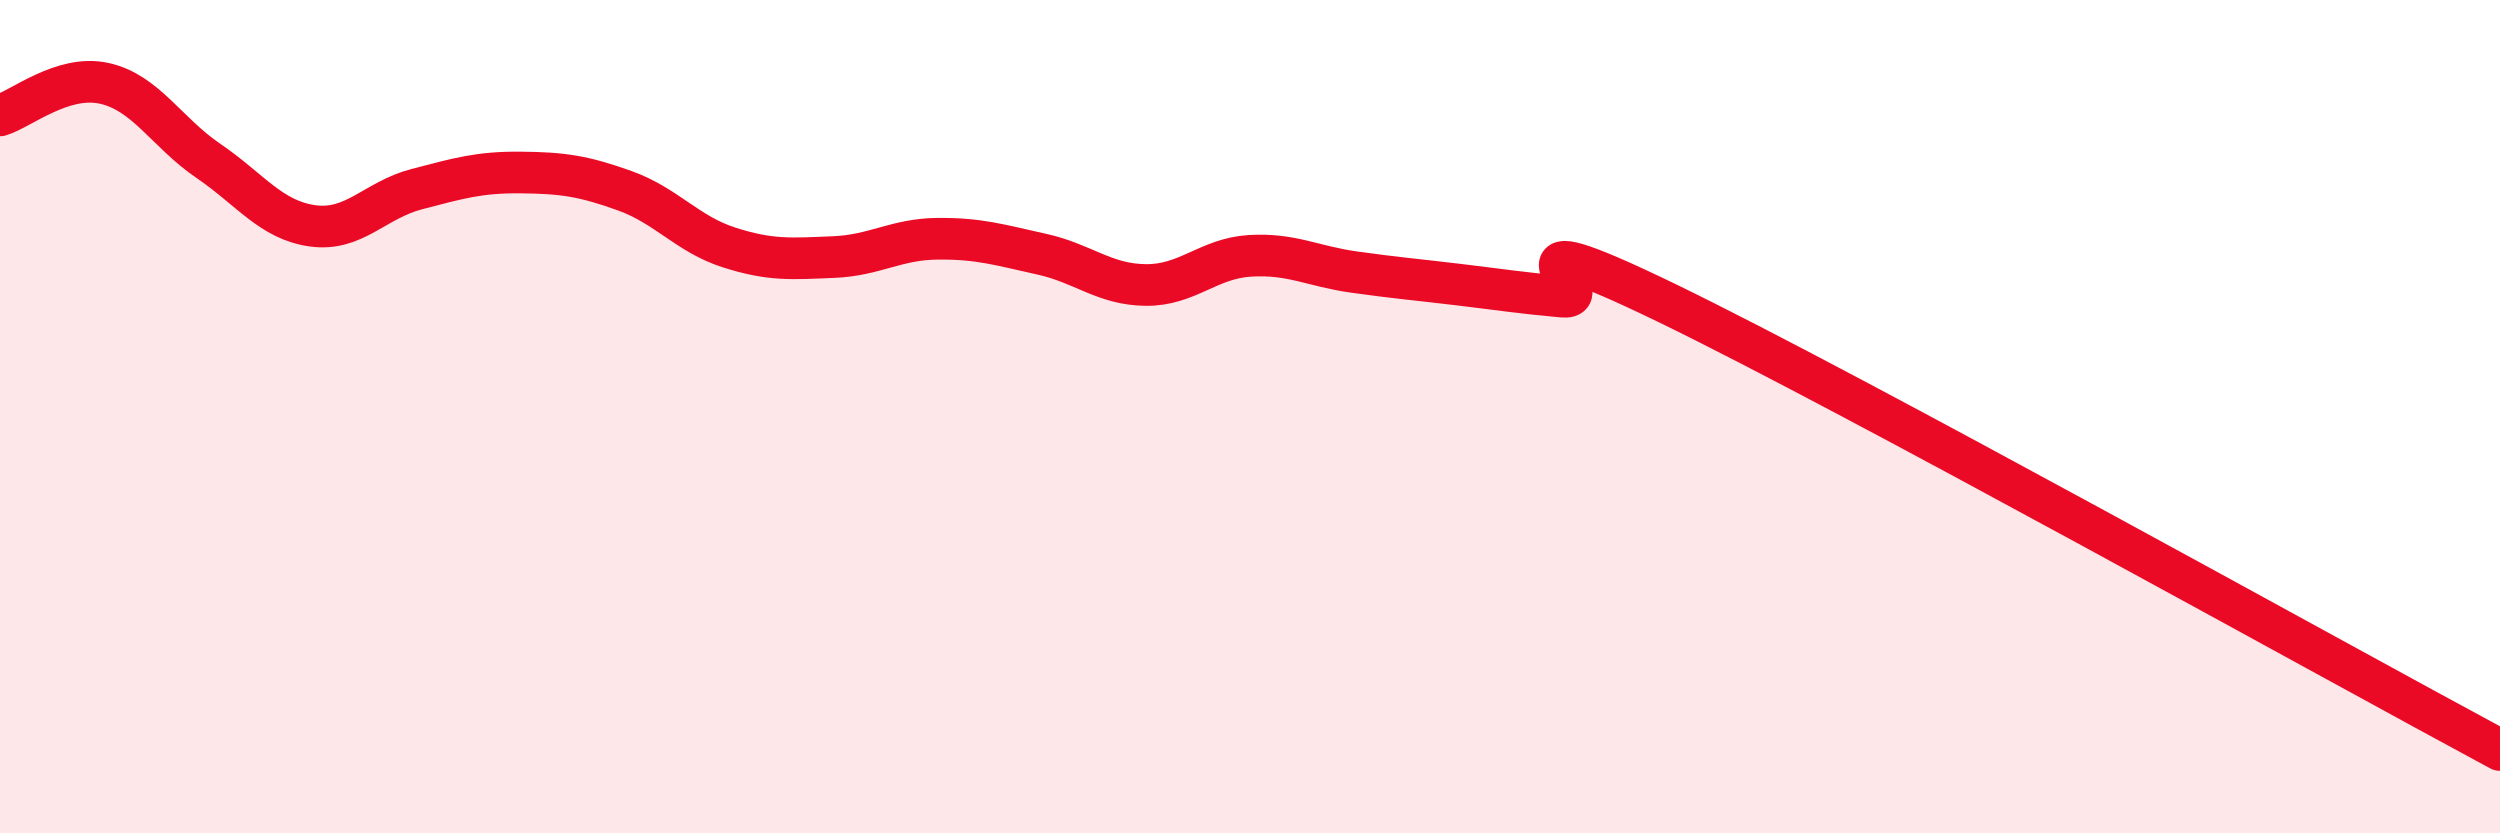
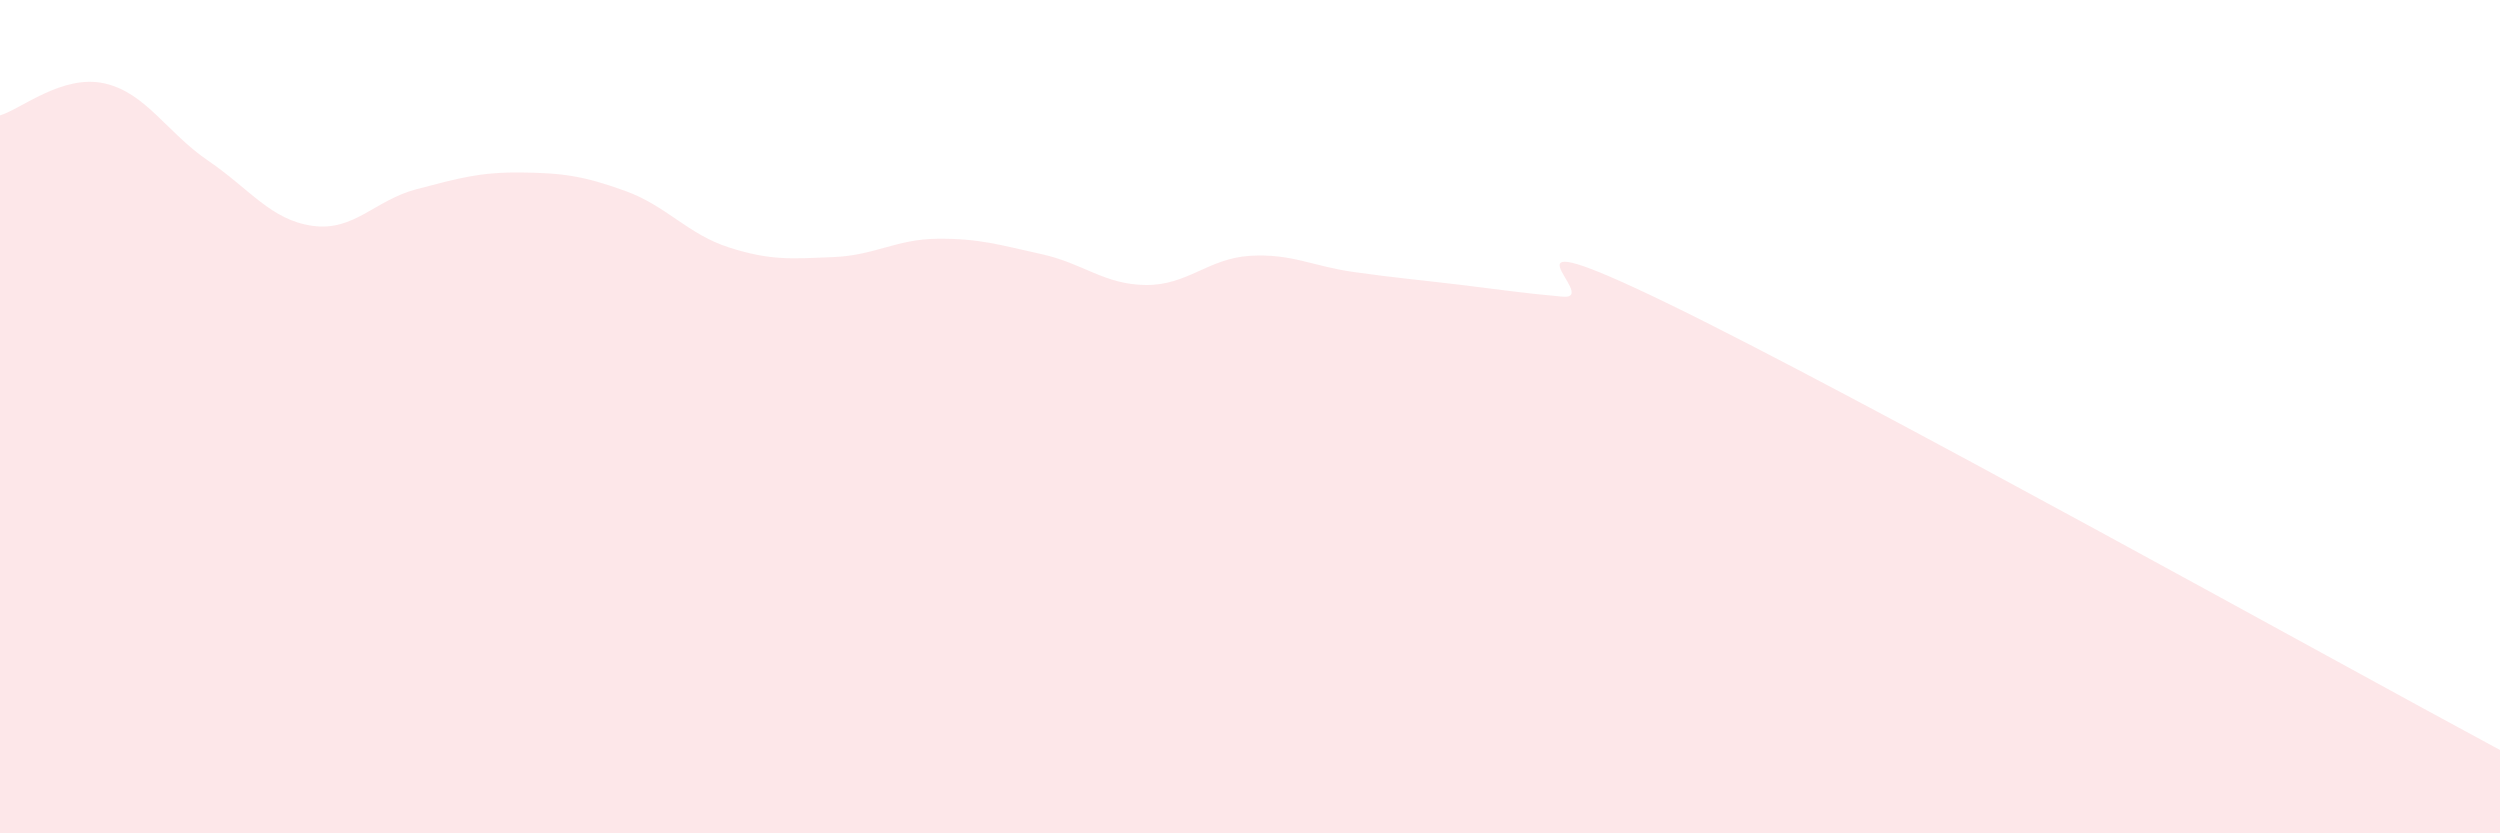
<svg xmlns="http://www.w3.org/2000/svg" width="60" height="20" viewBox="0 0 60 20">
  <path d="M 0,2.77 C 0.5,2.62 1.5,1.78 2.5,2 C 3.5,2.22 4,3.18 5,3.86 C 6,4.54 6.5,5.28 7.5,5.42 C 8.5,5.56 9,4.8 10,4.54 C 11,4.28 11.5,4.13 12.5,4.14 C 13.5,4.15 14,4.22 15,4.58 C 16,4.94 16.5,5.62 17.5,5.94 C 18.5,6.26 19,6.21 20,6.17 C 21,6.13 21.5,5.74 22.5,5.73 C 23.5,5.72 24,5.88 25,6.1 C 26,6.32 26.5,6.83 27.5,6.84 C 28.5,6.85 29,6.2 30,6.14 C 31,6.08 31.5,6.39 32.5,6.53 C 33.5,6.67 34,6.71 35,6.83 C 36,6.95 36.5,7.03 37.5,7.12 C 38.5,7.21 35.5,5.09 40,7.27 C 44.5,9.45 56,15.85 60,18L60 20L0 20Z" fill="#EB0A25" opacity="0.1" stroke-linecap="round" stroke-linejoin="round" />
-   <path d="M 0,2.77 C 0.5,2.62 1.5,1.78 2.5,2 C 3.5,2.22 4,3.18 5,3.86 C 6,4.54 6.5,5.28 7.5,5.42 C 8.5,5.56 9,4.8 10,4.54 C 11,4.28 11.5,4.13 12.5,4.14 C 13.5,4.15 14,4.22 15,4.58 C 16,4.94 16.5,5.62 17.5,5.94 C 18.5,6.26 19,6.21 20,6.17 C 21,6.13 21.5,5.74 22.5,5.73 C 23.5,5.72 24,5.88 25,6.1 C 26,6.32 26.5,6.83 27.5,6.84 C 28.5,6.85 29,6.2 30,6.14 C 31,6.08 31.5,6.39 32.5,6.53 C 33.5,6.67 34,6.71 35,6.83 C 36,6.95 36.5,7.03 37.5,7.12 C 38.5,7.21 35.5,5.09 40,7.27 C 44.5,9.45 56,15.85 60,18" stroke="#EB0A25" stroke-width="1" fill="none" stroke-linecap="round" stroke-linejoin="round" />
</svg>